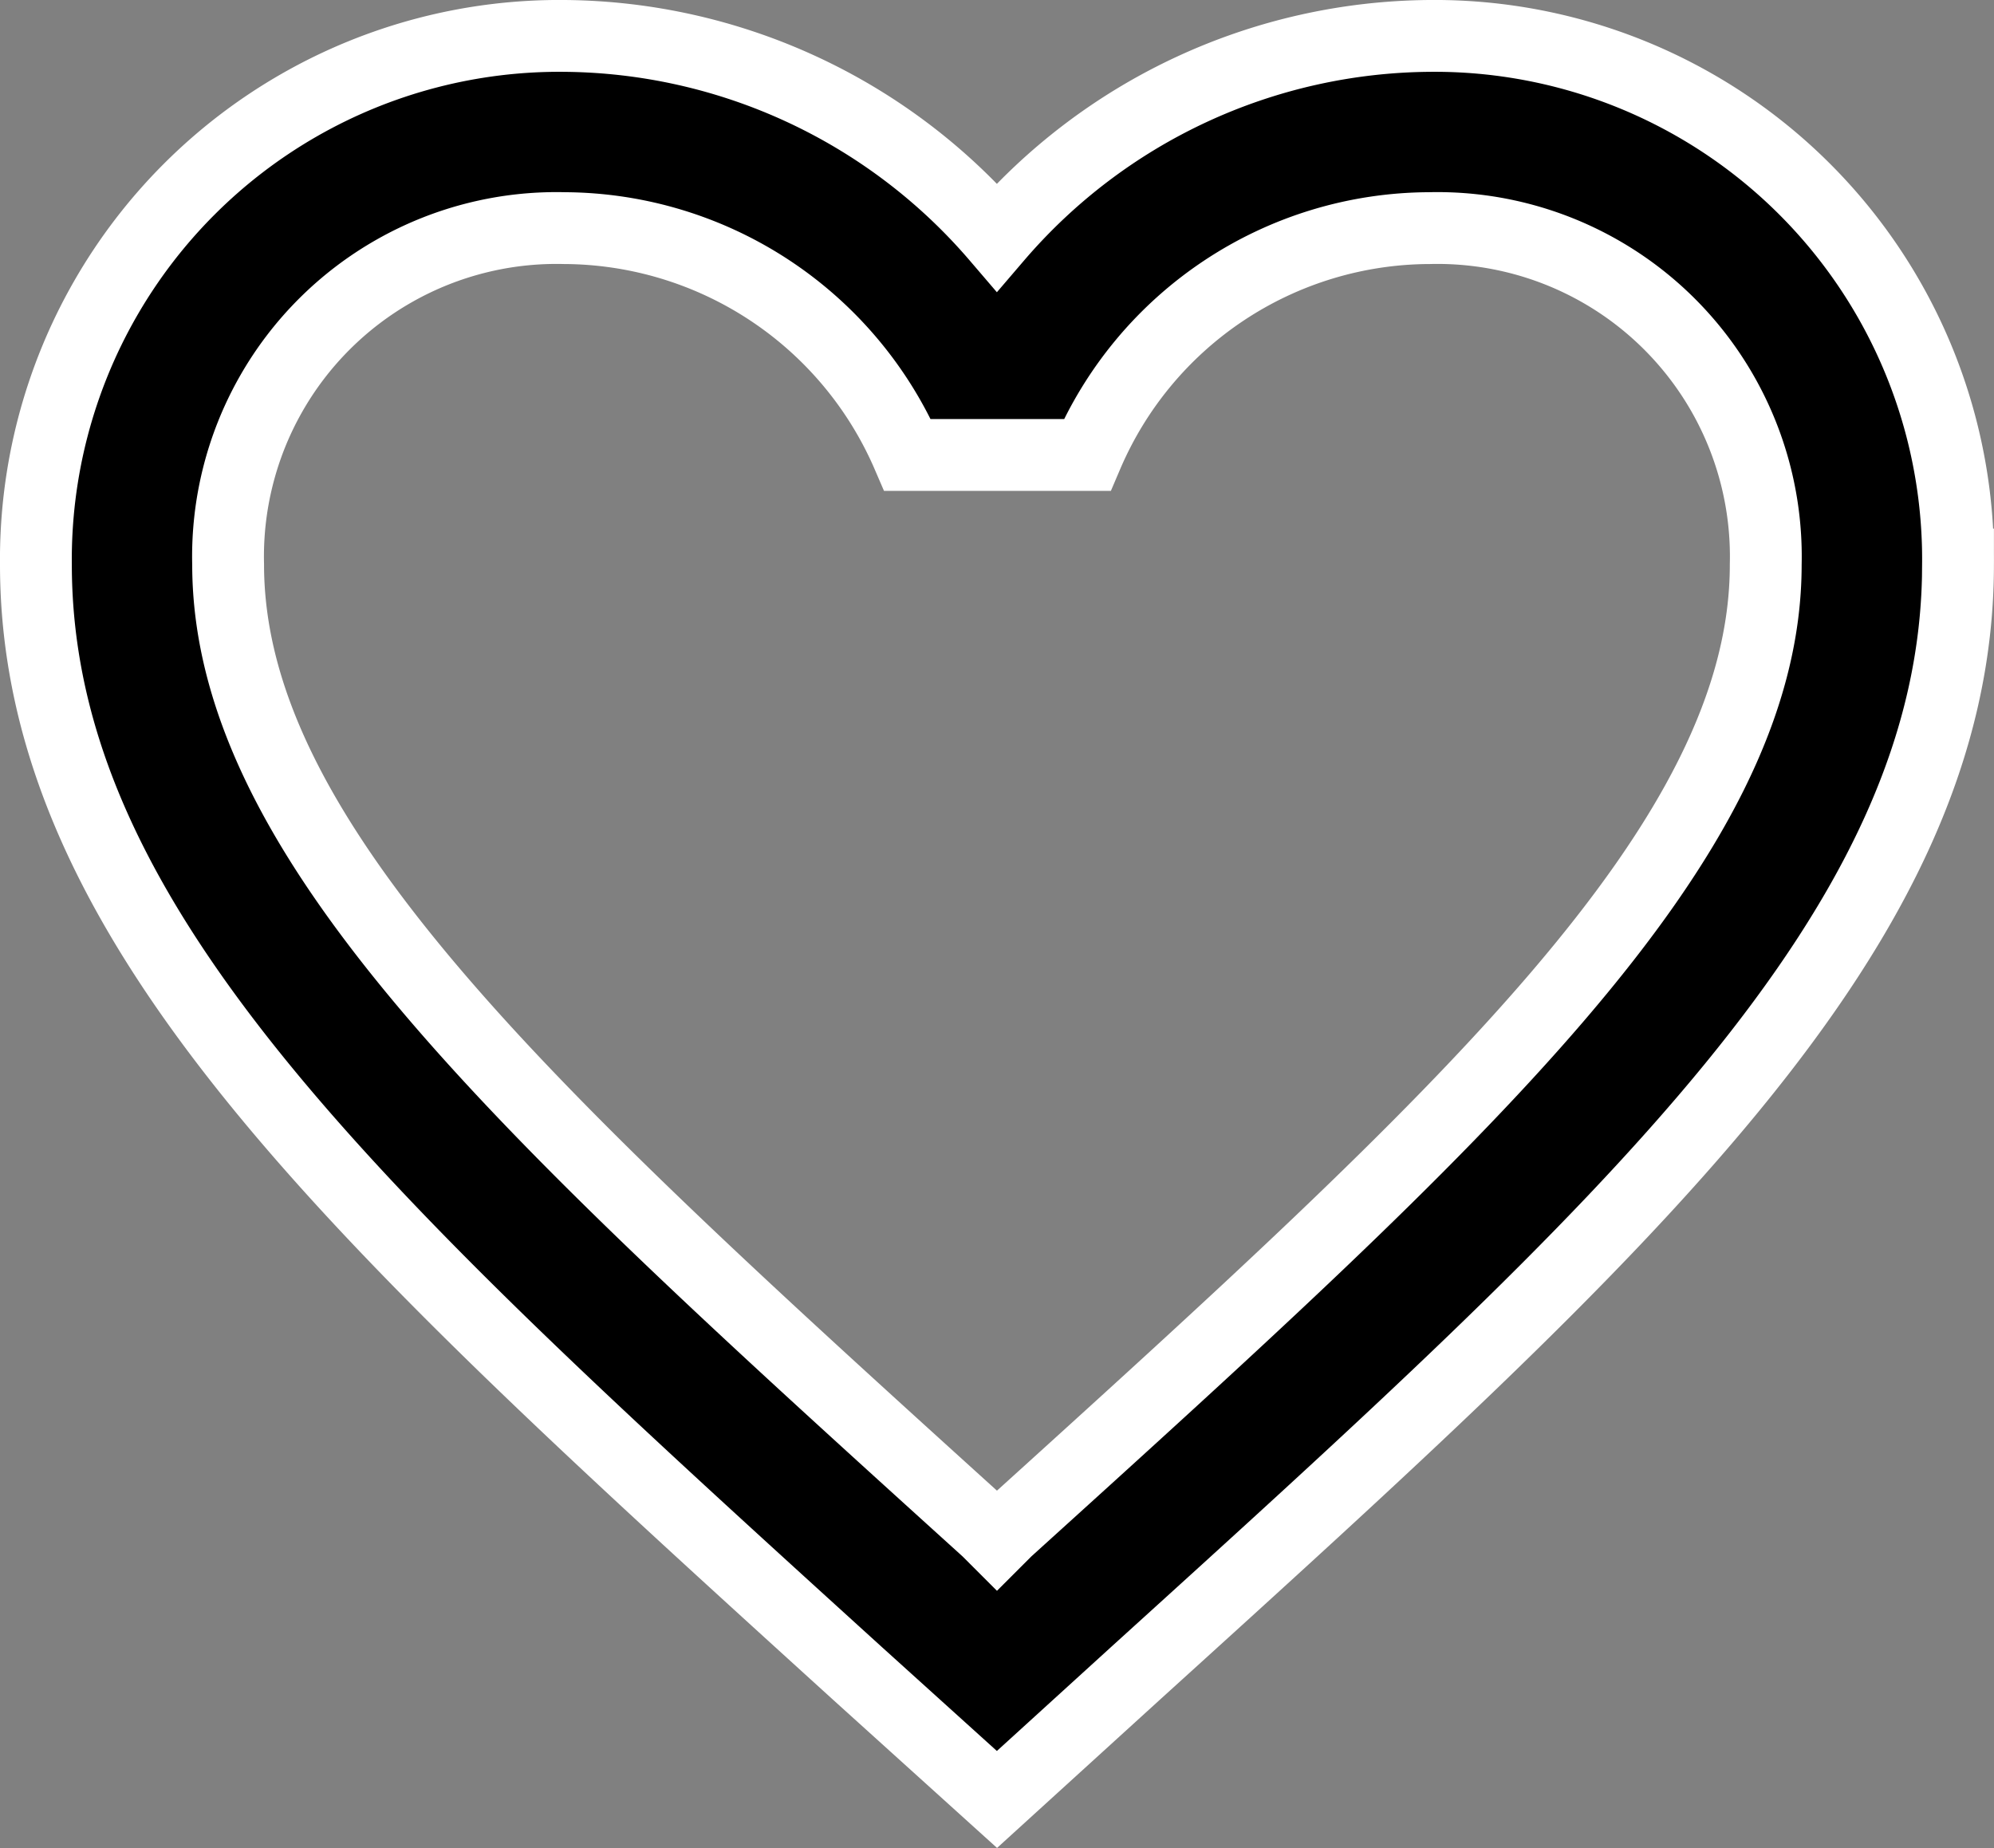
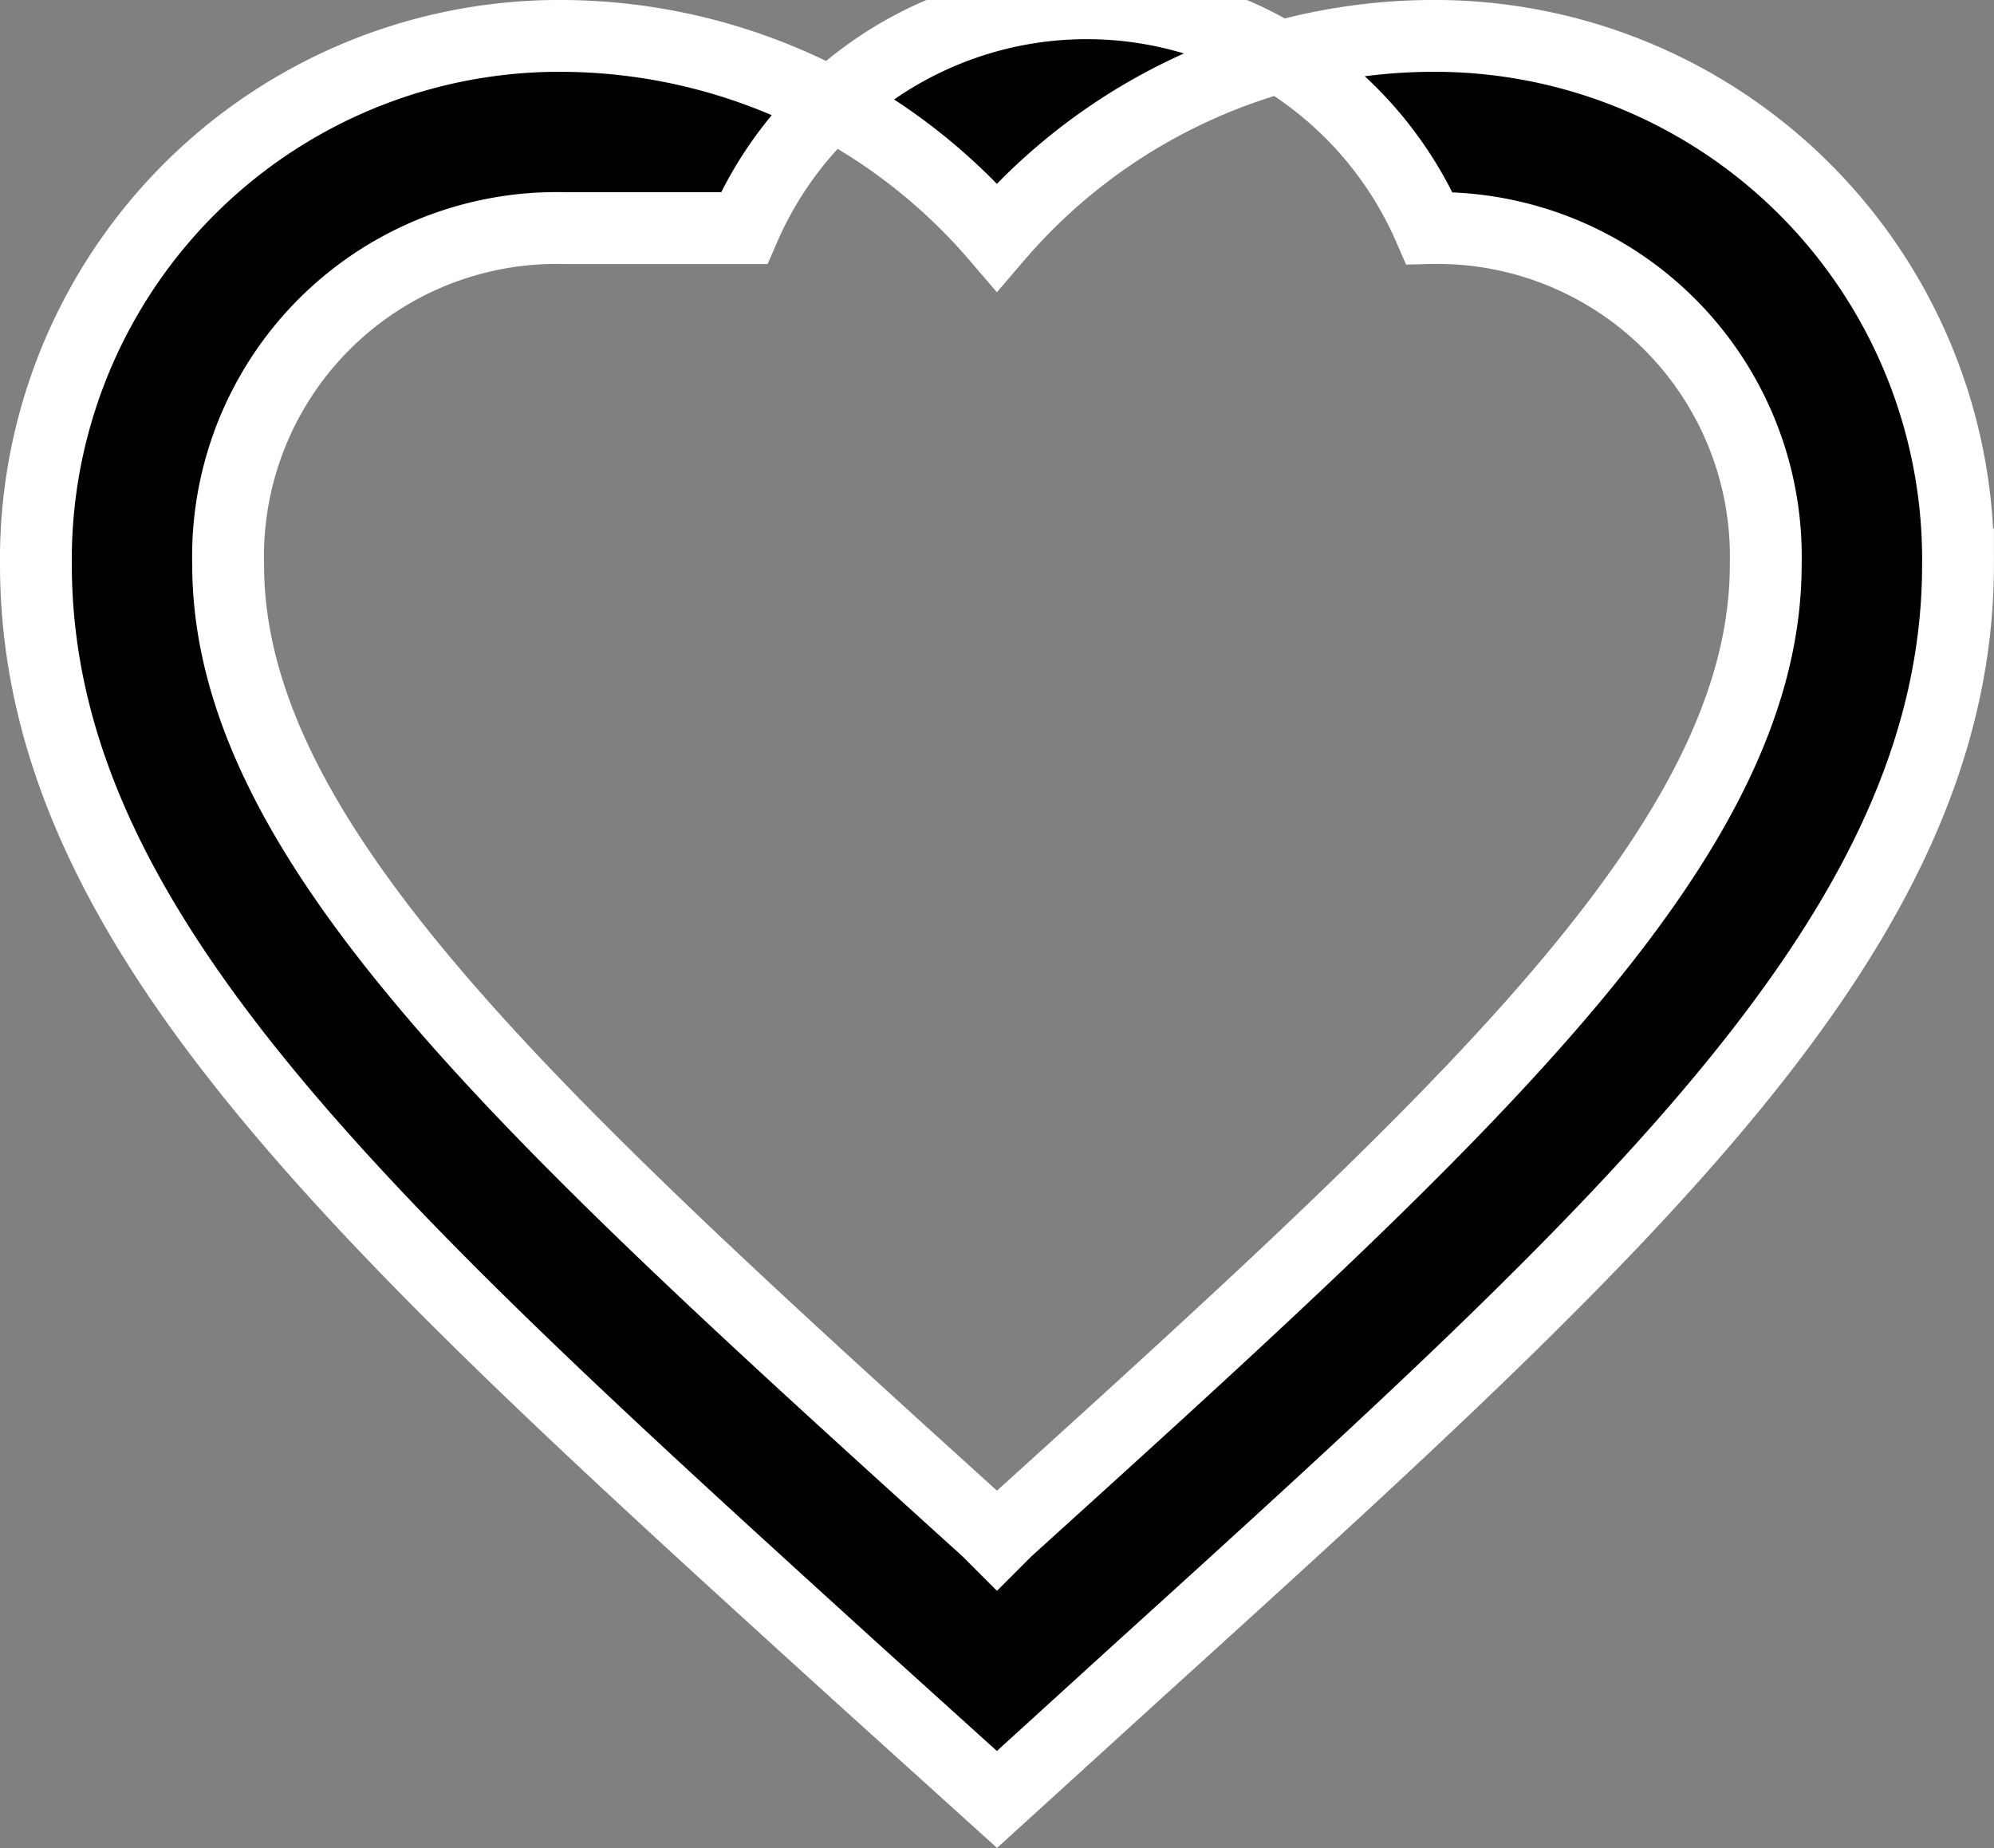
<svg xmlns="http://www.w3.org/2000/svg" width="27.761" height="25.729" viewBox="0 0 27.761 25.729">
  <rect x="0" y="0" width="27.761" height="25.729" fill="#808080" stroke="none" />
-   <path id="ic_favorite_border_24px" d="M21.4,3a8.013,8.013,0,0,0-6.021,2.8A8.013,8.013,0,0,0,9.359,3,7.288,7.288,0,0,0,2,10.359C2,15.417,6.549,19.538,13.44,25.8l1.94,1.753,1.94-1.766c6.891-6.249,11.44-10.37,11.44-15.428A7.288,7.288,0,0,0,21.4,3ZM15.514,23.807l-.134.134-.134-.134C8.878,18.04,4.676,14.226,4.676,10.359A4.573,4.573,0,0,1,9.359,5.676a5.231,5.231,0,0,1,4.777,3.158h2.5A5.2,5.2,0,0,1,21.4,5.676a4.573,4.573,0,0,1,4.683,4.683C26.085,14.226,21.883,18.04,15.514,23.807Z" transform="translate(-1.5 -2.5)" stroke="#fff" stroke-width="1" />
+   <path id="ic_favorite_border_24px" d="M21.4,3a8.013,8.013,0,0,0-6.021,2.8A8.013,8.013,0,0,0,9.359,3,7.288,7.288,0,0,0,2,10.359C2,15.417,6.549,19.538,13.44,25.8l1.94,1.753,1.94-1.766c6.891-6.249,11.44-10.37,11.44-15.428A7.288,7.288,0,0,0,21.4,3ZM15.514,23.807l-.134.134-.134-.134C8.878,18.04,4.676,14.226,4.676,10.359A4.573,4.573,0,0,1,9.359,5.676h2.5A5.2,5.2,0,0,1,21.4,5.676a4.573,4.573,0,0,1,4.683,4.683C26.085,14.226,21.883,18.04,15.514,23.807Z" transform="translate(-1.5 -2.5)" stroke="#fff" stroke-width="1" />
</svg>